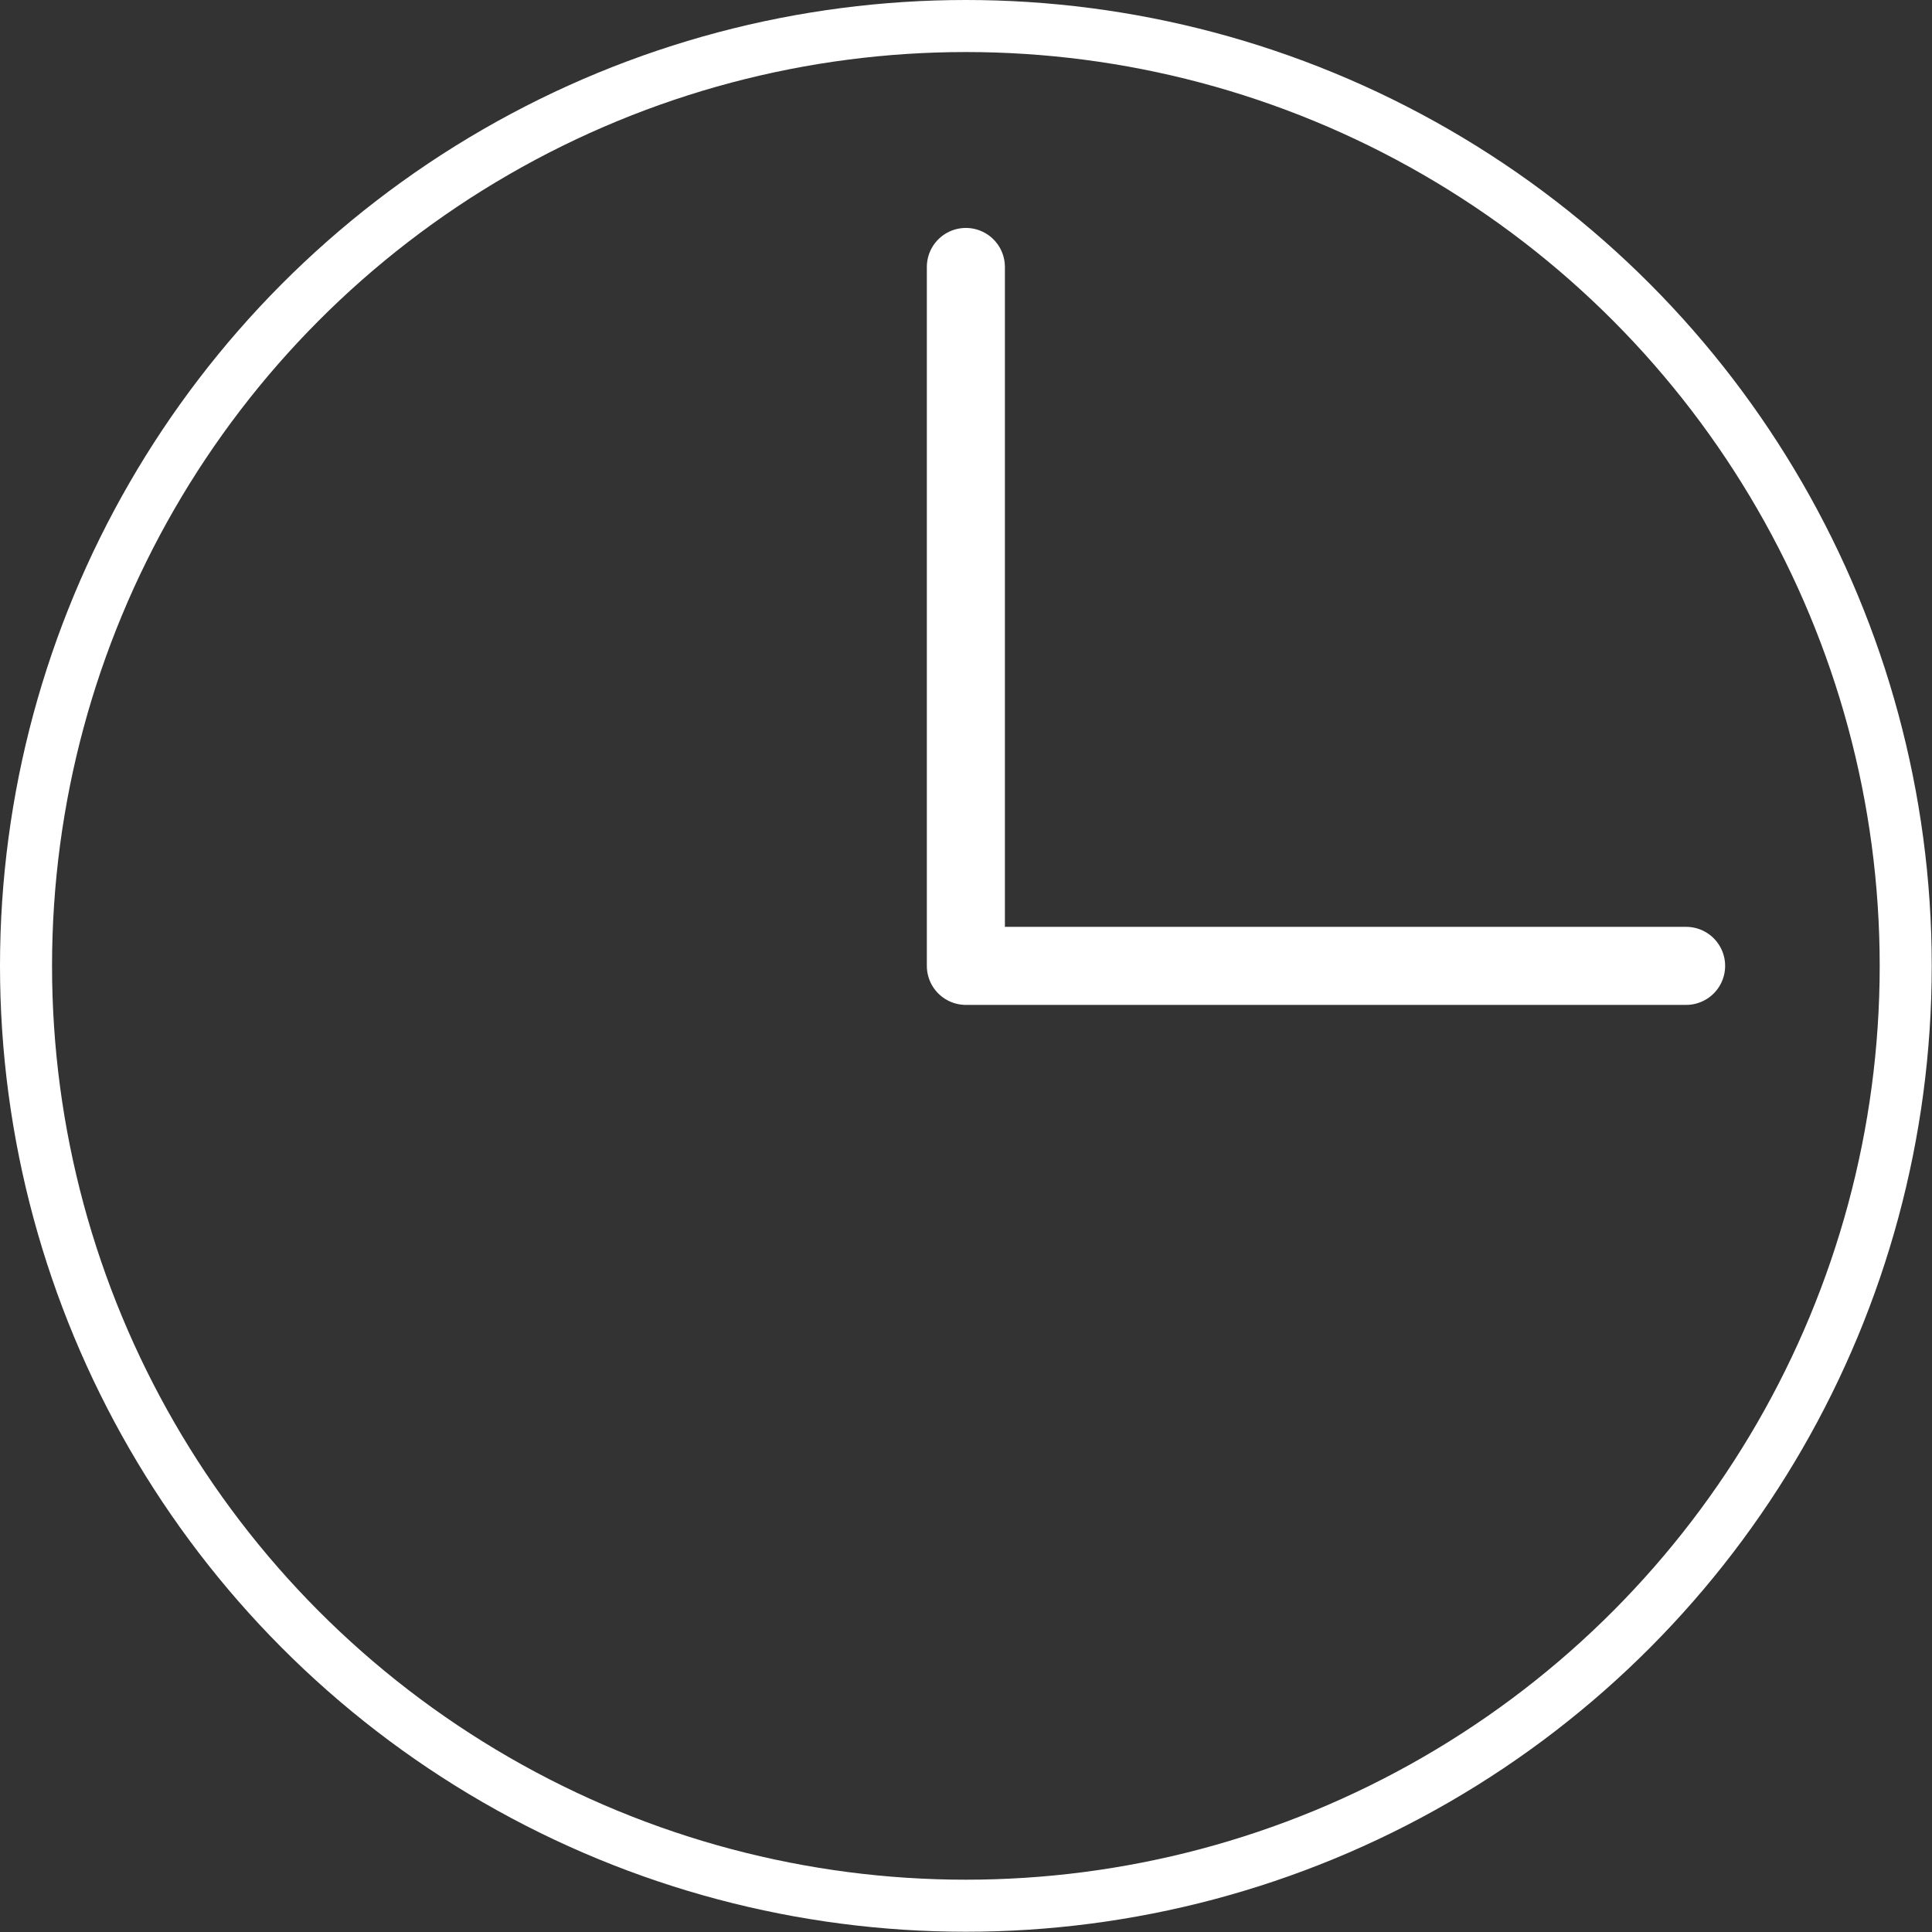
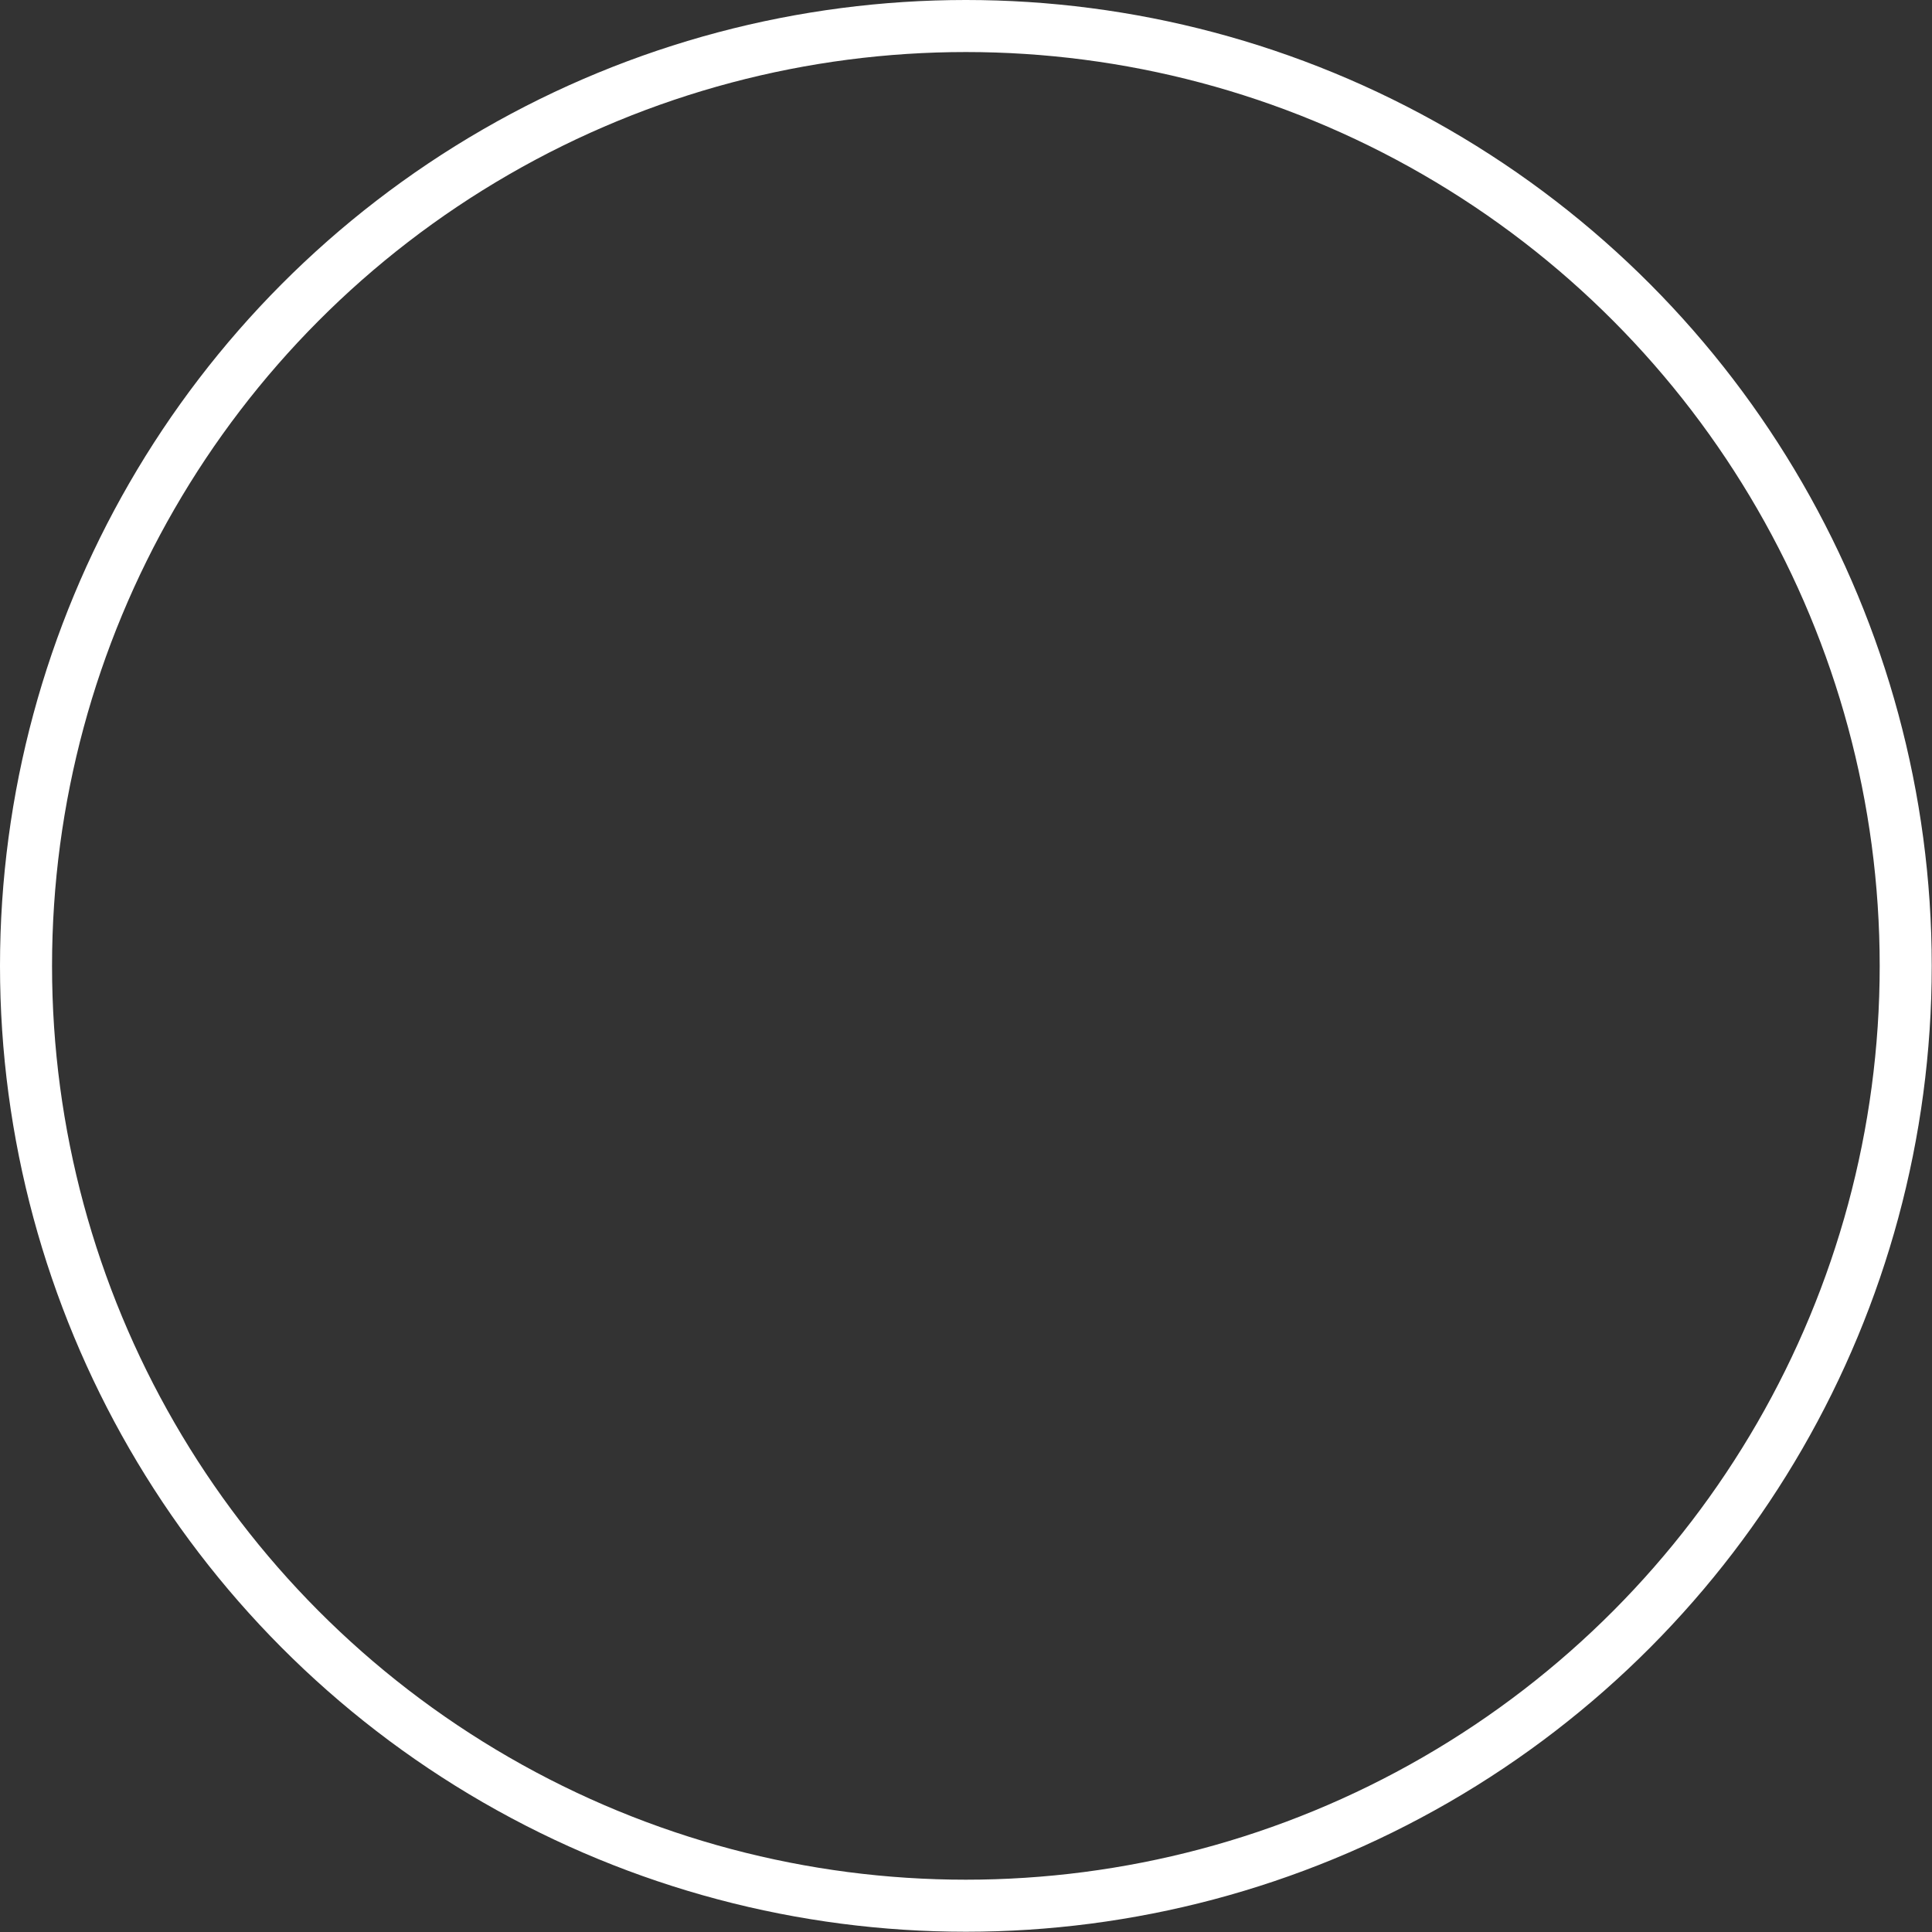
<svg xmlns="http://www.w3.org/2000/svg" id="Layer_2" viewBox="0 0 74.25 74.25">
  <rect x="0" y="0" width="74.25" height="74.25" fill="#333333" stroke="none" />
  <defs>
    <style>.cls-1{stroke-linecap:round;stroke-linejoin:round;stroke-width:3px;}.cls-1,.cls-2{fill:none;stroke:#fff;}.cls-2{stroke-miterlimit:10;stroke-width:2px;}</style>
  </defs>
  <g id="Layer_1-2">
    <circle class="cls-2" cx="37.12" cy="37.12" r="36.12" />
-     <polyline class="cls-1" points="37.12 10.26 37.12 37.12 64.8 37.12" />
  </g>
</svg>